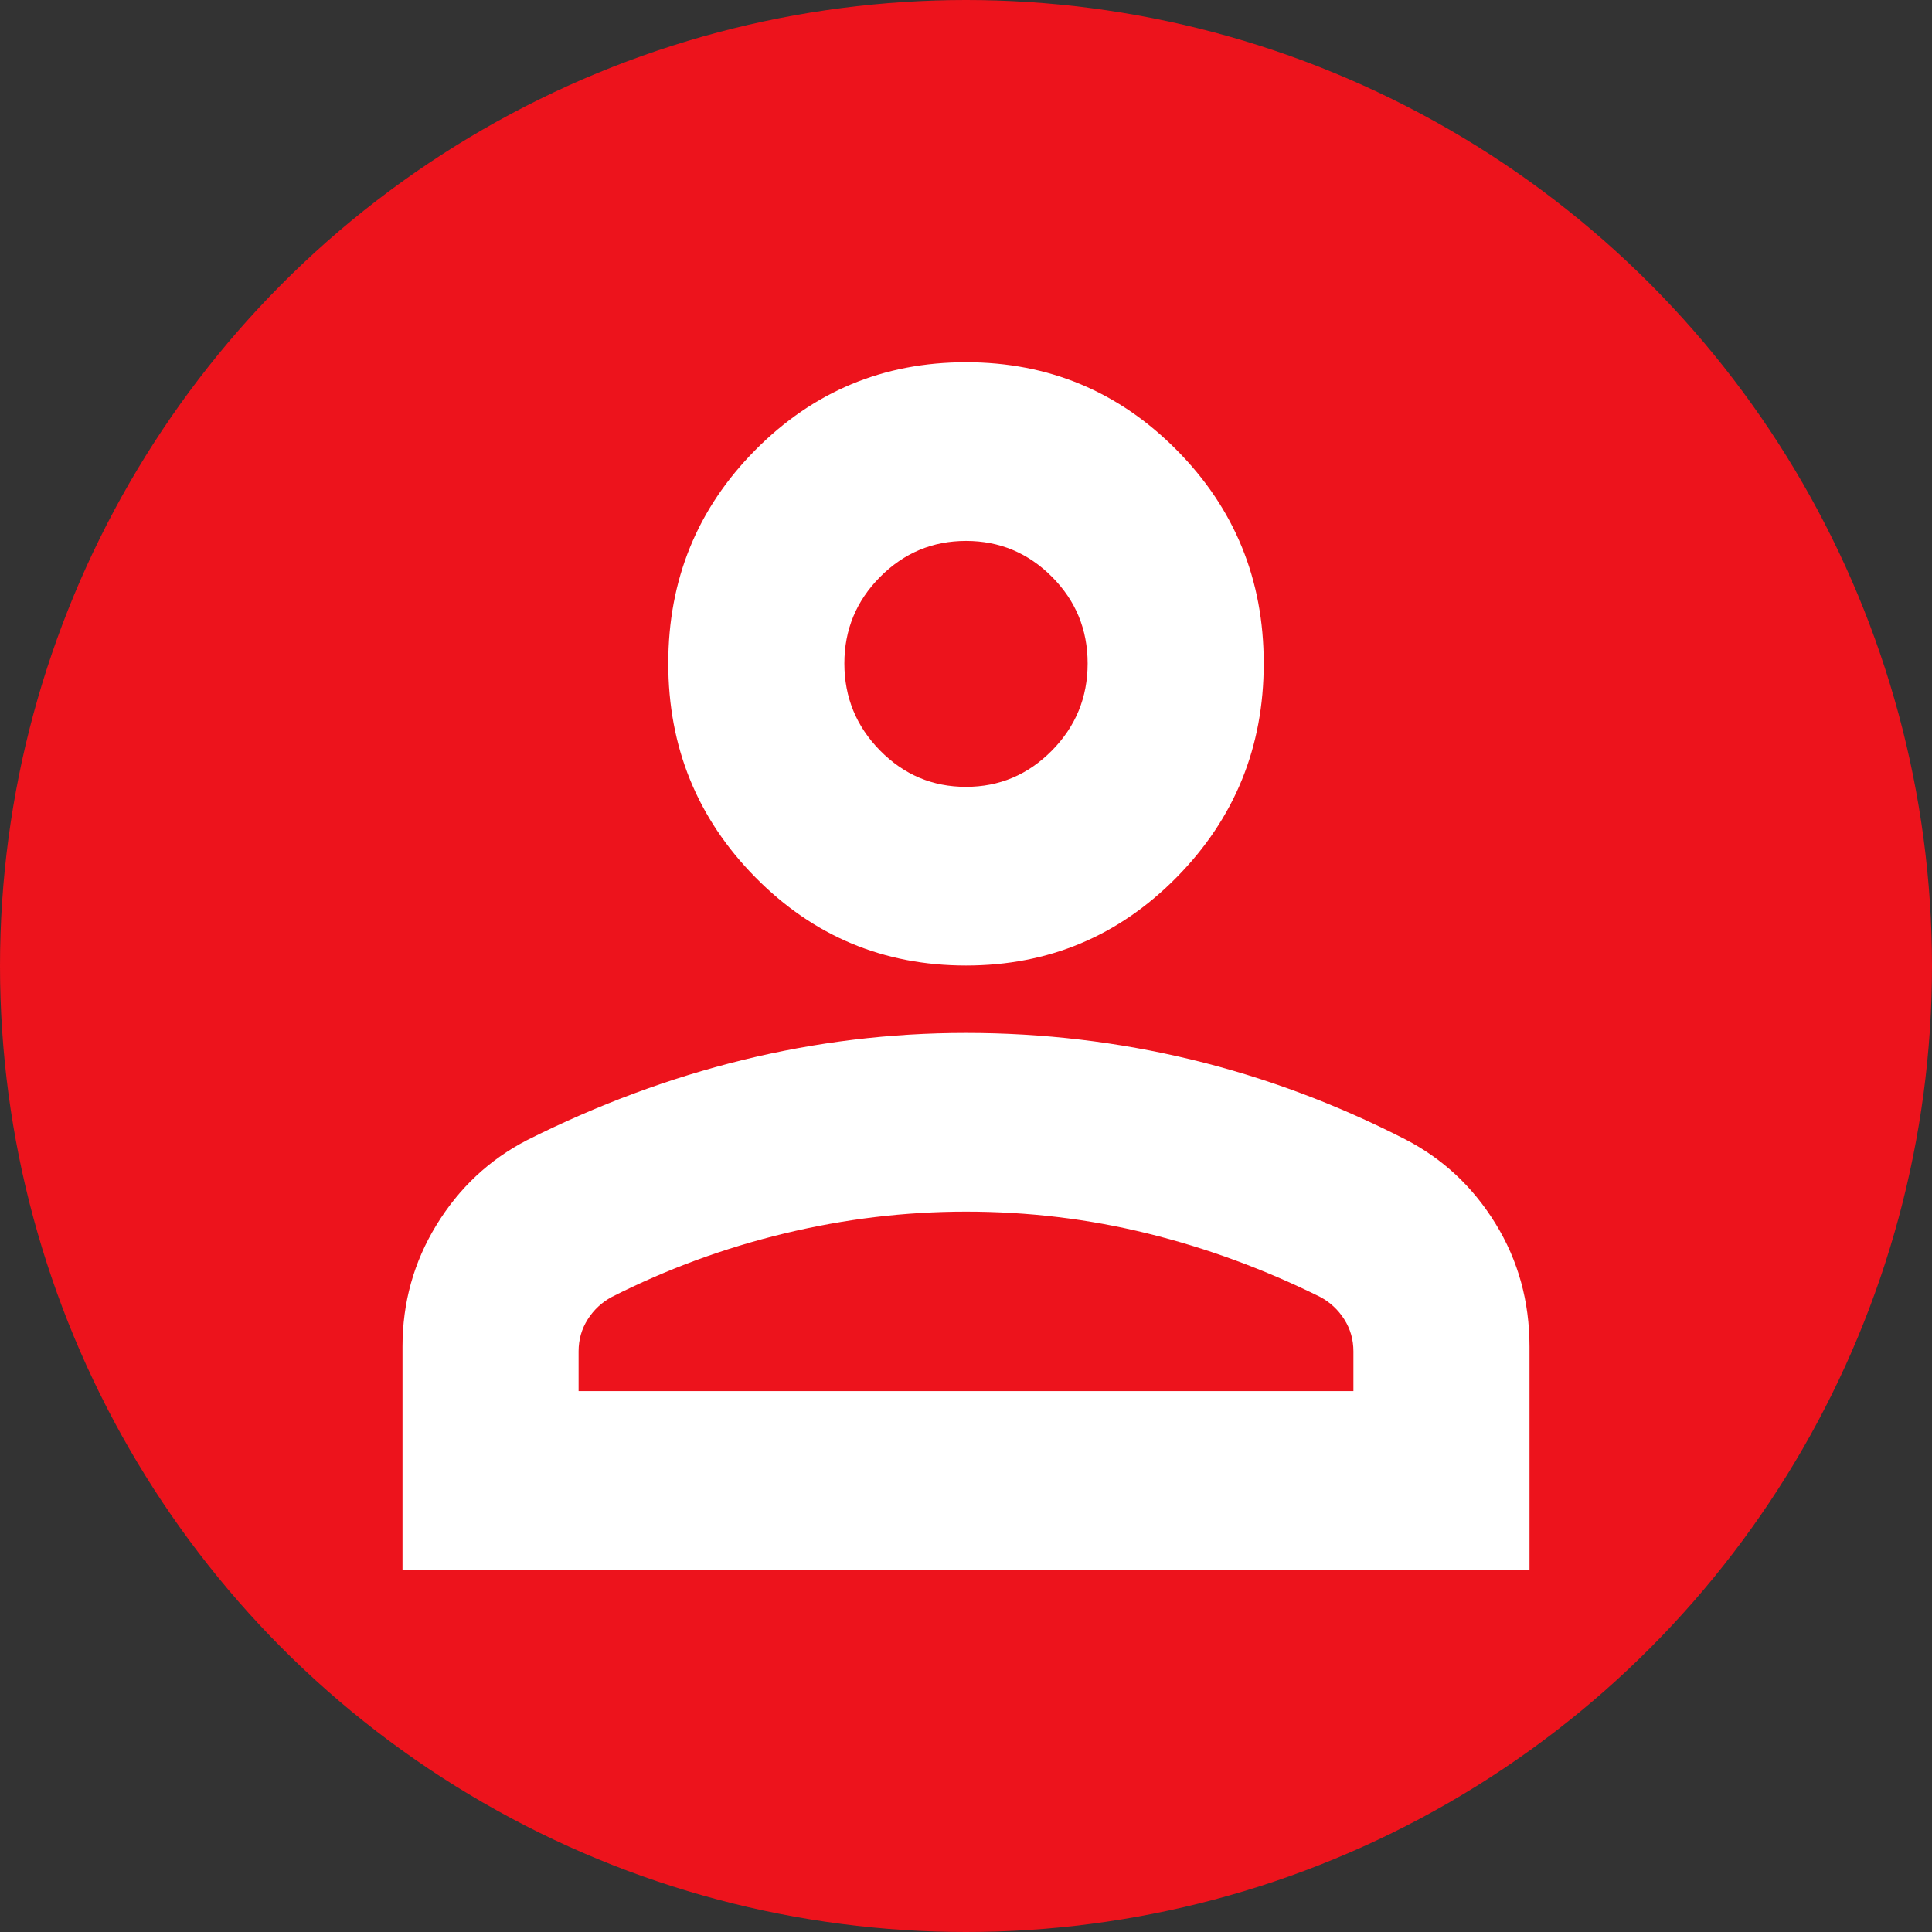
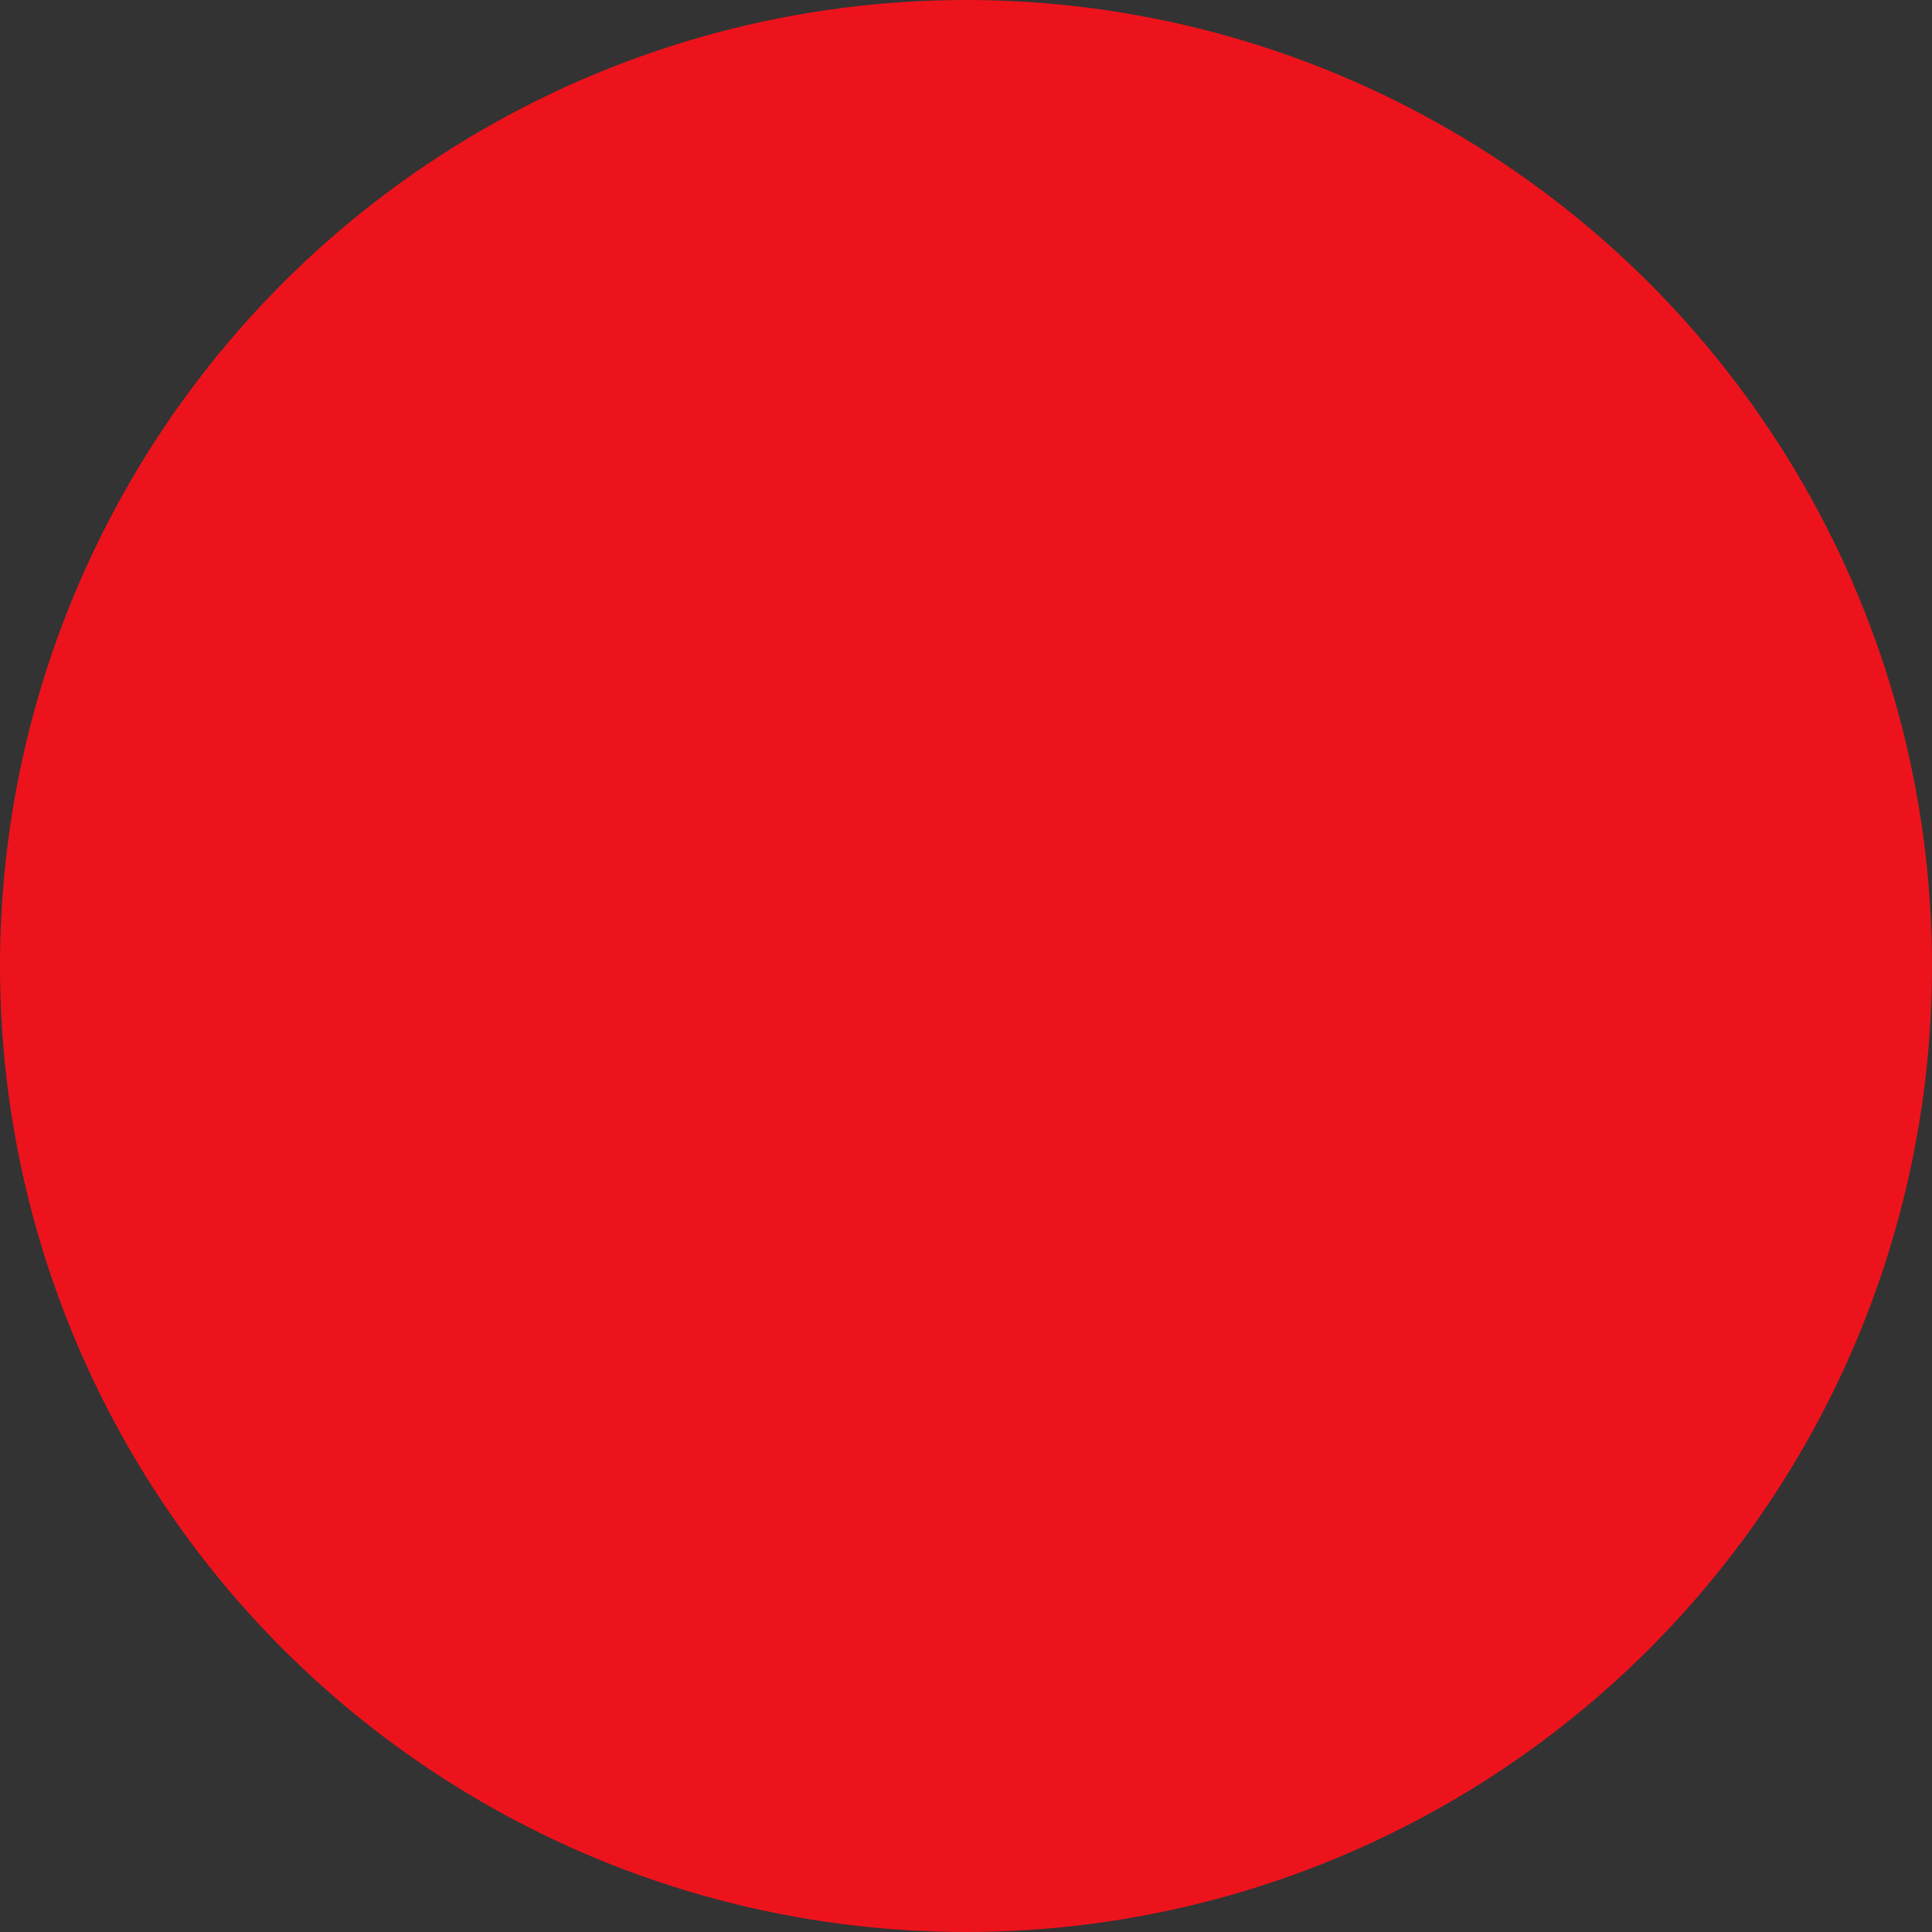
<svg xmlns="http://www.w3.org/2000/svg" width="48" height="48" viewBox="0 0 48 48" fill="none">
  <rect x="0" y="0" width="48" height="48" fill="#333333" stroke="none" />
  <circle cx="24" cy="24" r="24" fill="#ED131C" />
-   <path d="M24 23.988C21.951 23.988 20.206 23.257 18.765 21.795C17.324 20.332 16.603 18.562 16.603 16.482C16.603 14.402 17.324 12.636 18.765 11.182C20.206 9.727 21.951 9 24 9C26.049 9 27.794 9.727 29.235 11.182C30.676 12.636 31.397 14.402 31.397 16.482C31.397 18.562 30.676 20.332 29.235 21.795C27.794 23.257 26.049 23.988 24 23.988ZM10 39V33.457C10 32.361 10.281 31.353 10.844 30.434C11.406 29.516 12.153 28.815 13.085 28.331C14.837 27.45 16.625 26.785 18.447 26.336C20.27 25.888 22.12 25.663 24 25.663C25.909 25.663 27.775 25.884 29.598 26.324C31.422 26.765 33.194 27.426 34.915 28.307C35.847 28.789 36.594 29.486 37.156 30.401C37.719 31.315 38 32.334 38 33.456V39H10ZM14.375 34.561H33.625V33.575C33.625 33.283 33.55 33.018 33.398 32.779C33.247 32.541 33.047 32.355 32.8 32.222C31.407 31.532 29.978 31.006 28.511 30.645C27.044 30.283 25.541 30.103 24 30.103C22.49 30.103 20.987 30.283 19.489 30.645C17.991 31.006 16.562 31.532 15.2 32.222C14.953 32.355 14.753 32.541 14.602 32.779C14.45 33.018 14.375 33.283 14.375 33.575V34.561ZM23.999 19.549C24.83 19.549 25.541 19.248 26.134 18.648C26.726 18.048 27.022 17.326 27.022 16.483C27.022 15.64 26.726 14.922 26.134 14.329C25.543 13.736 24.831 13.439 24.001 13.439C23.17 13.439 22.459 13.737 21.866 14.333C21.274 14.929 20.978 15.645 20.978 16.482C20.978 17.325 21.274 18.047 21.866 18.648C22.457 19.248 23.169 19.549 23.999 19.549Z" fill="white" />
</svg>